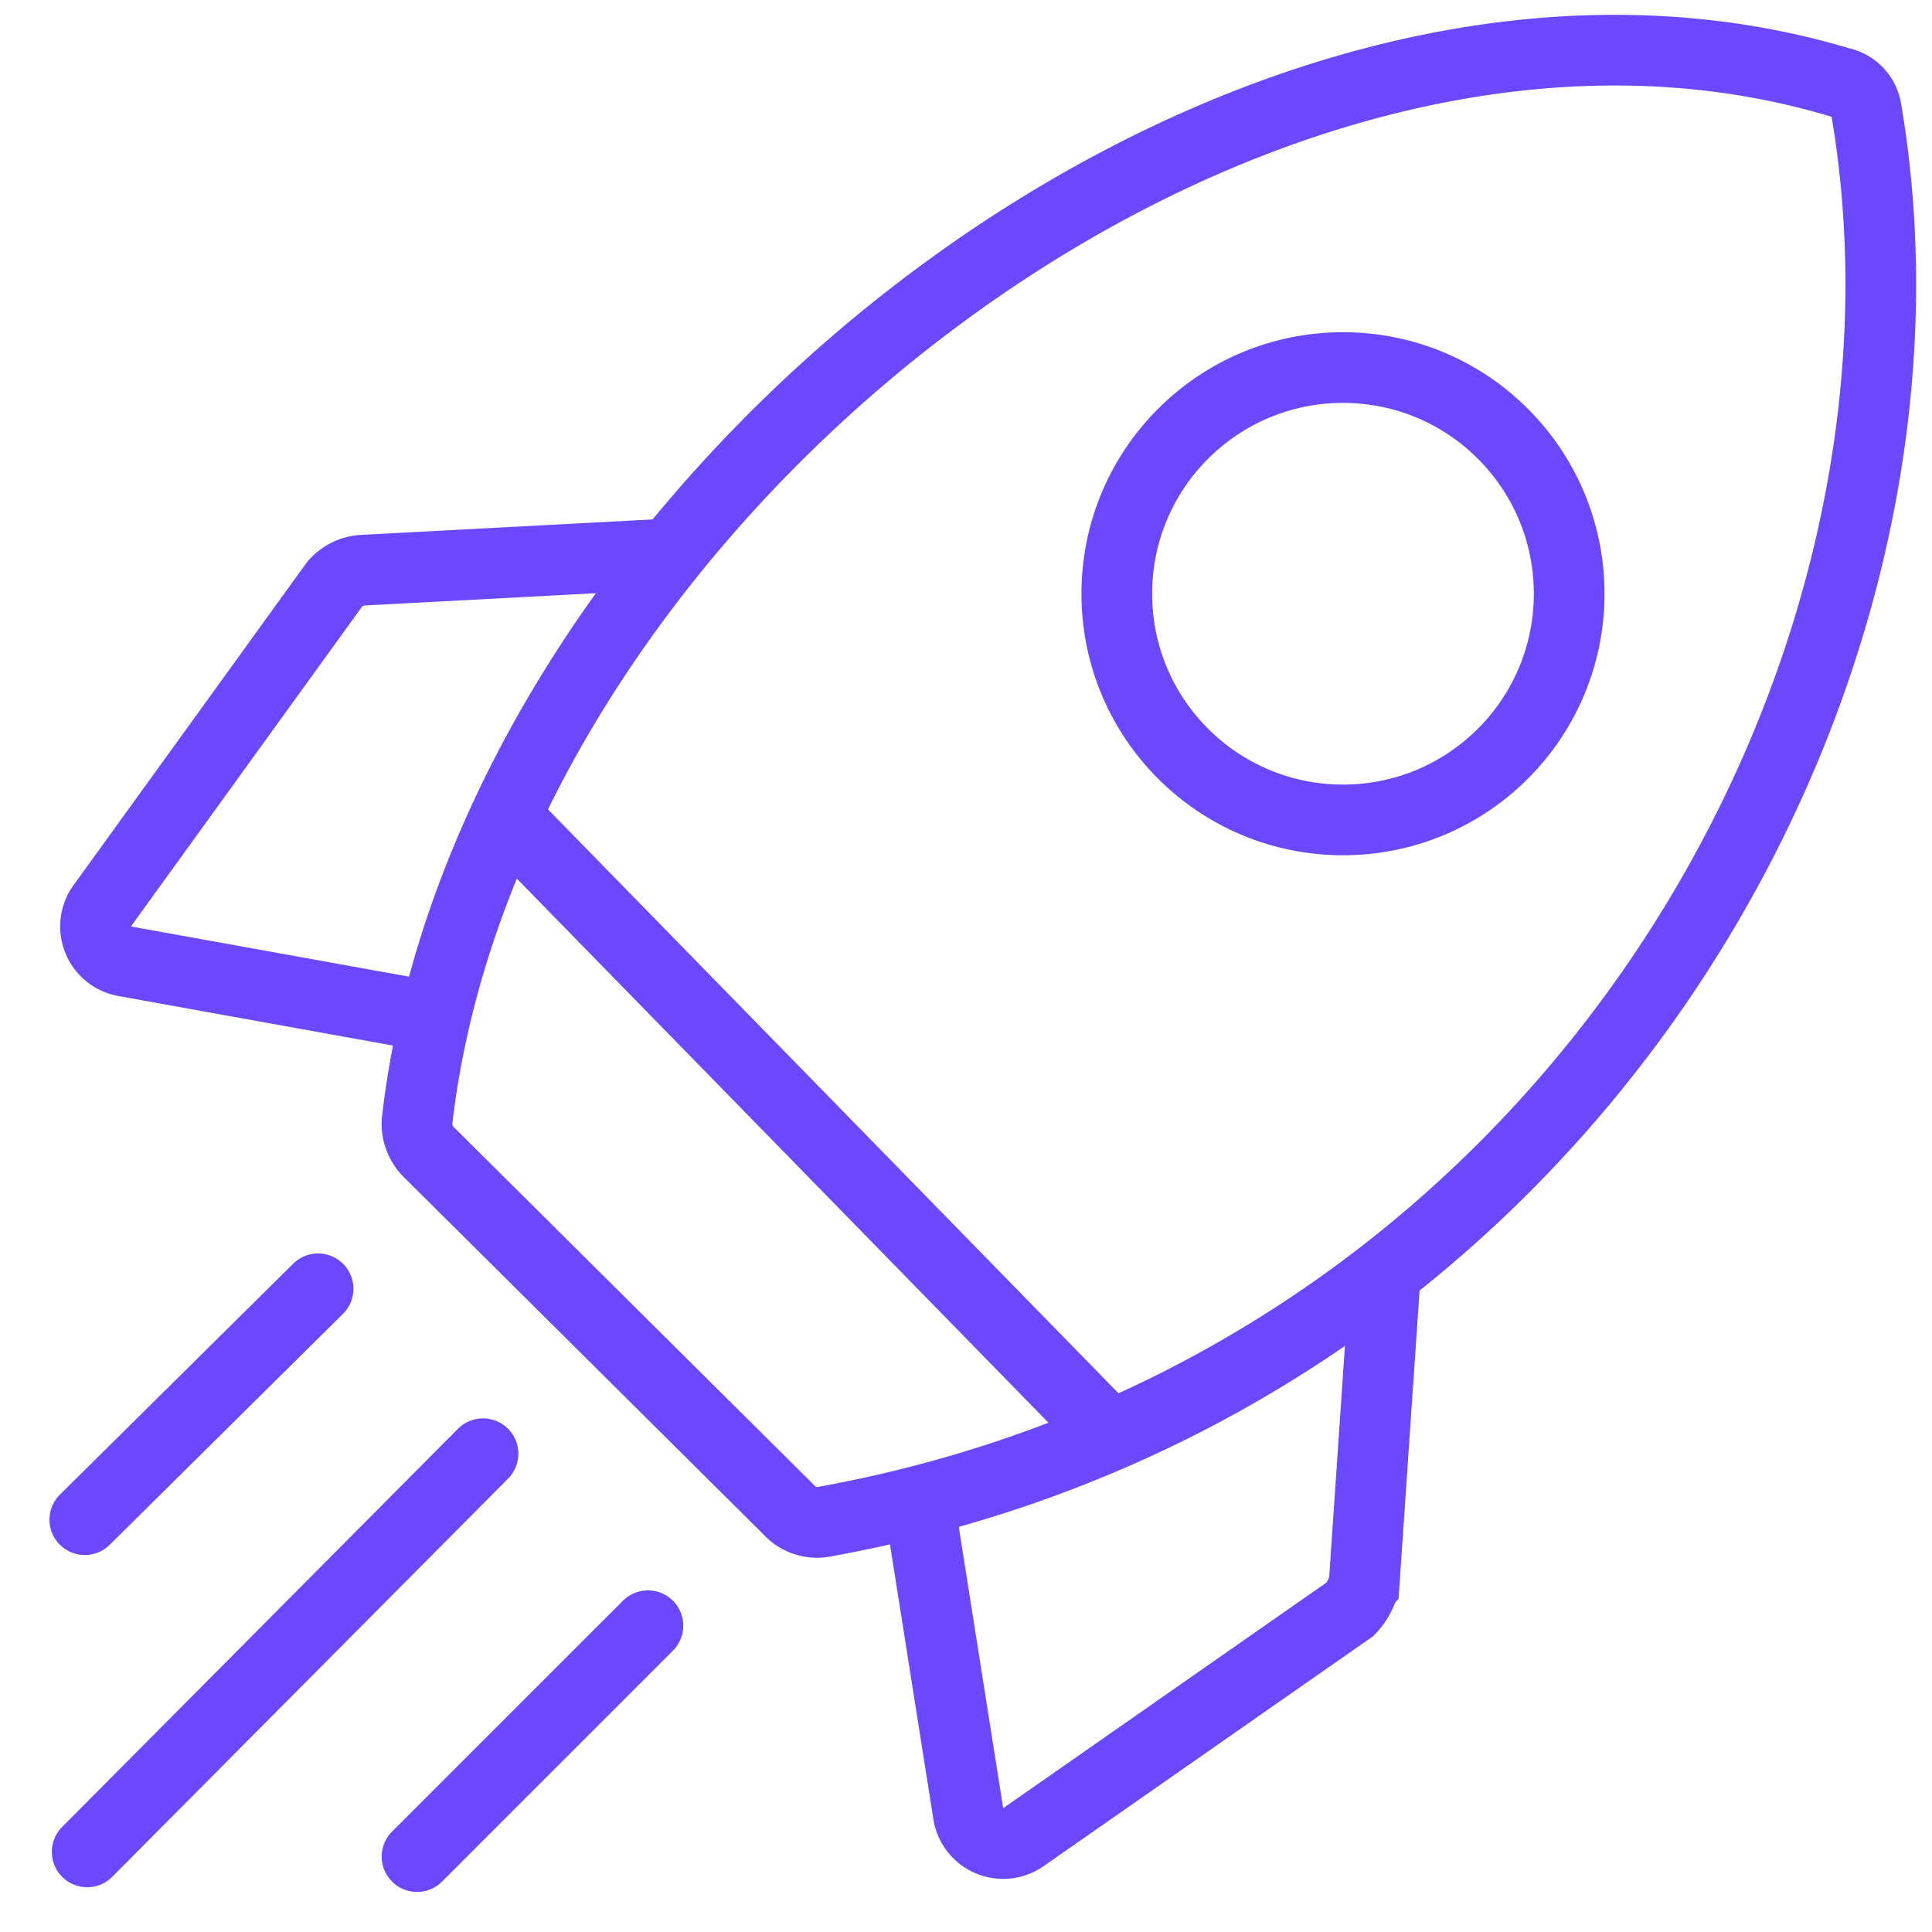
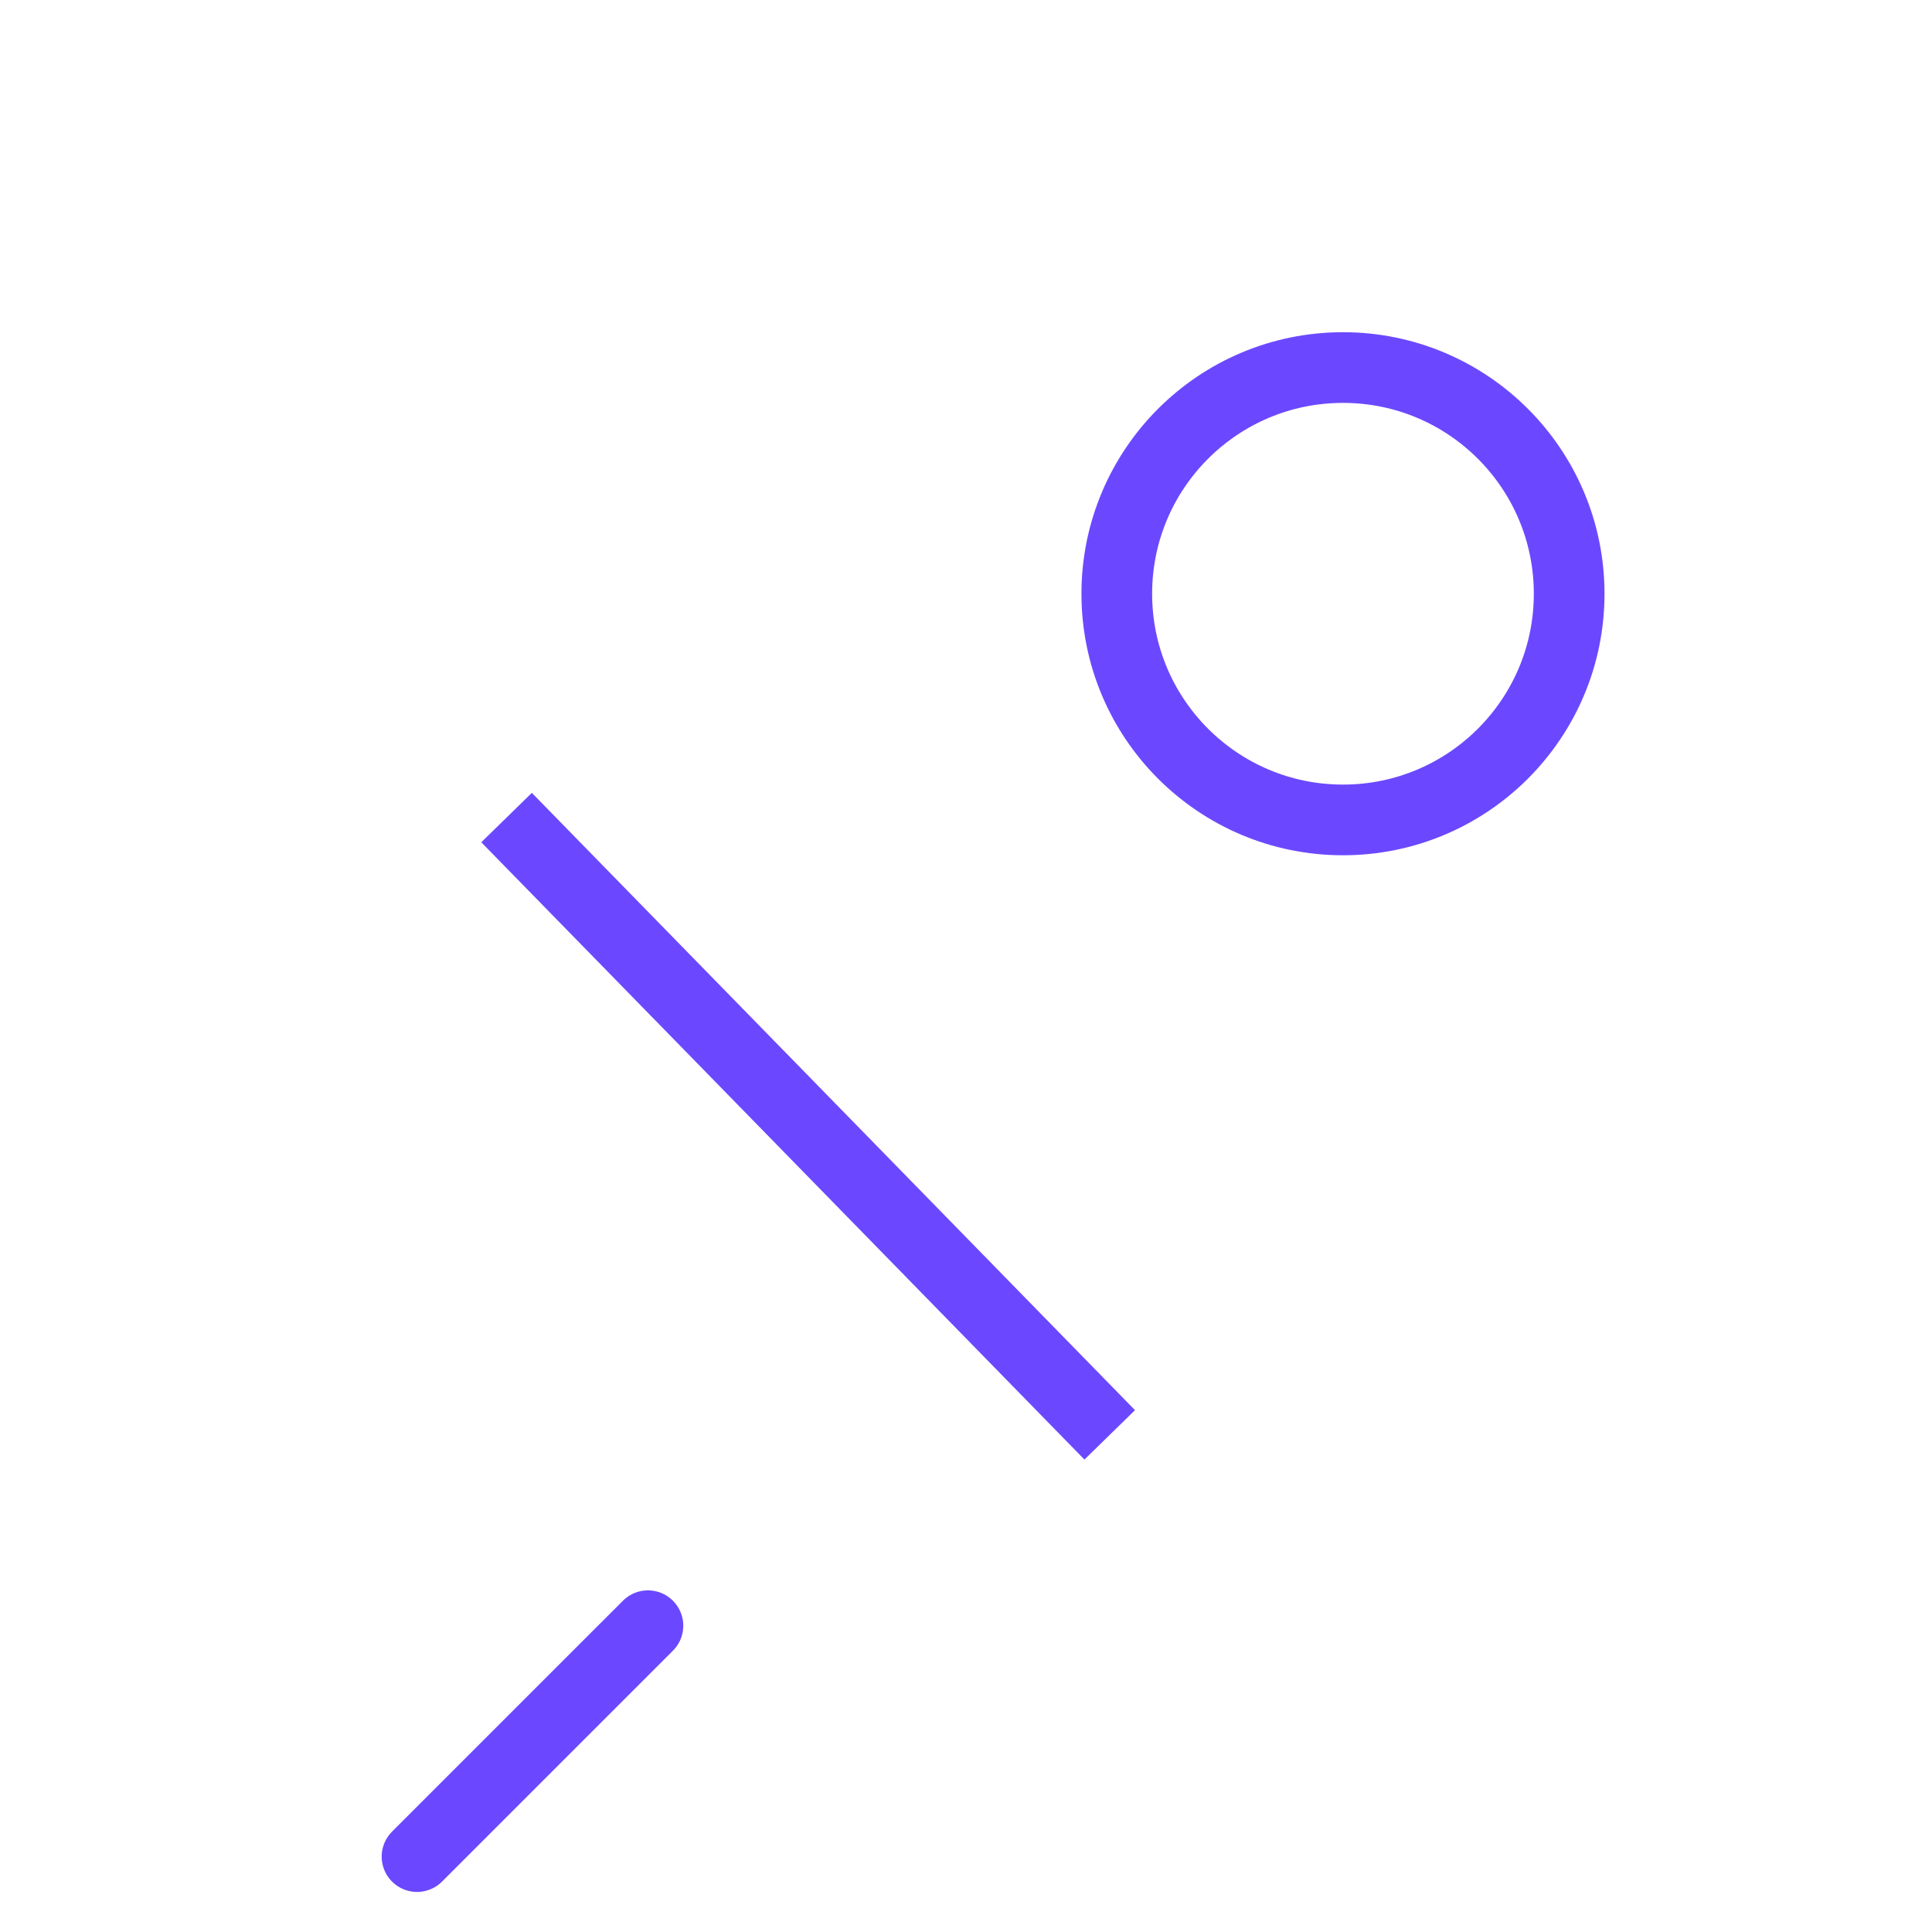
<svg xmlns="http://www.w3.org/2000/svg" id="Ebene_1" data-name="Ebene 1" viewBox="0 0 82 82">
  <defs>
    <style>.cls-1,.cls-2{fill:none;stroke:#6b48ff;stroke-miterlimit:10;stroke-width:3px;}.cls-2{stroke-linecap:round;}</style>
  </defs>
-   <path class="cls-1" d="M17.7,47.6c3-26.4,35.1-51.7,60.4-44.1a1.4,1.4,0,0,1,1.1,1.1c4.2,24.5-13,54.4-44.3,60a1.6,1.6,0,0,1-1.3-.4L18.2,48.9A1.7,1.7,0,0,1,17.7,47.6Z" />
-   <path class="cls-1" d="M58.8,54l-.9,13.2a2.4,2.4,0,0,1-.6,1.1L43.4,78a1.5,1.5,0,0,1-2.3-1L39,63.7" />
-   <path class="cls-1" d="M28.6,23.5l-13.2.7a1.7,1.7,0,0,0-1.2.6L4.3,38.5a1.5,1.5,0,0,0,1,2.3l13.3,2.4" />
  <line class="cls-1" x1="21.5" y1="34.7" x2="47.1" y2="60.9" />
  <circle class="cls-1" cx="57" cy="25.2" r="9.6" />
-   <line class="cls-2" x1="13.5" y1="54.7" x2="3.6" y2="64.5" />
  <line class="cls-2" x1="27.5" y1="69" x2="17.7" y2="78.8" />
-   <line class="cls-2" x1="20.5" y1="61.7" x2="3.7" y2="78.6" />
</svg>